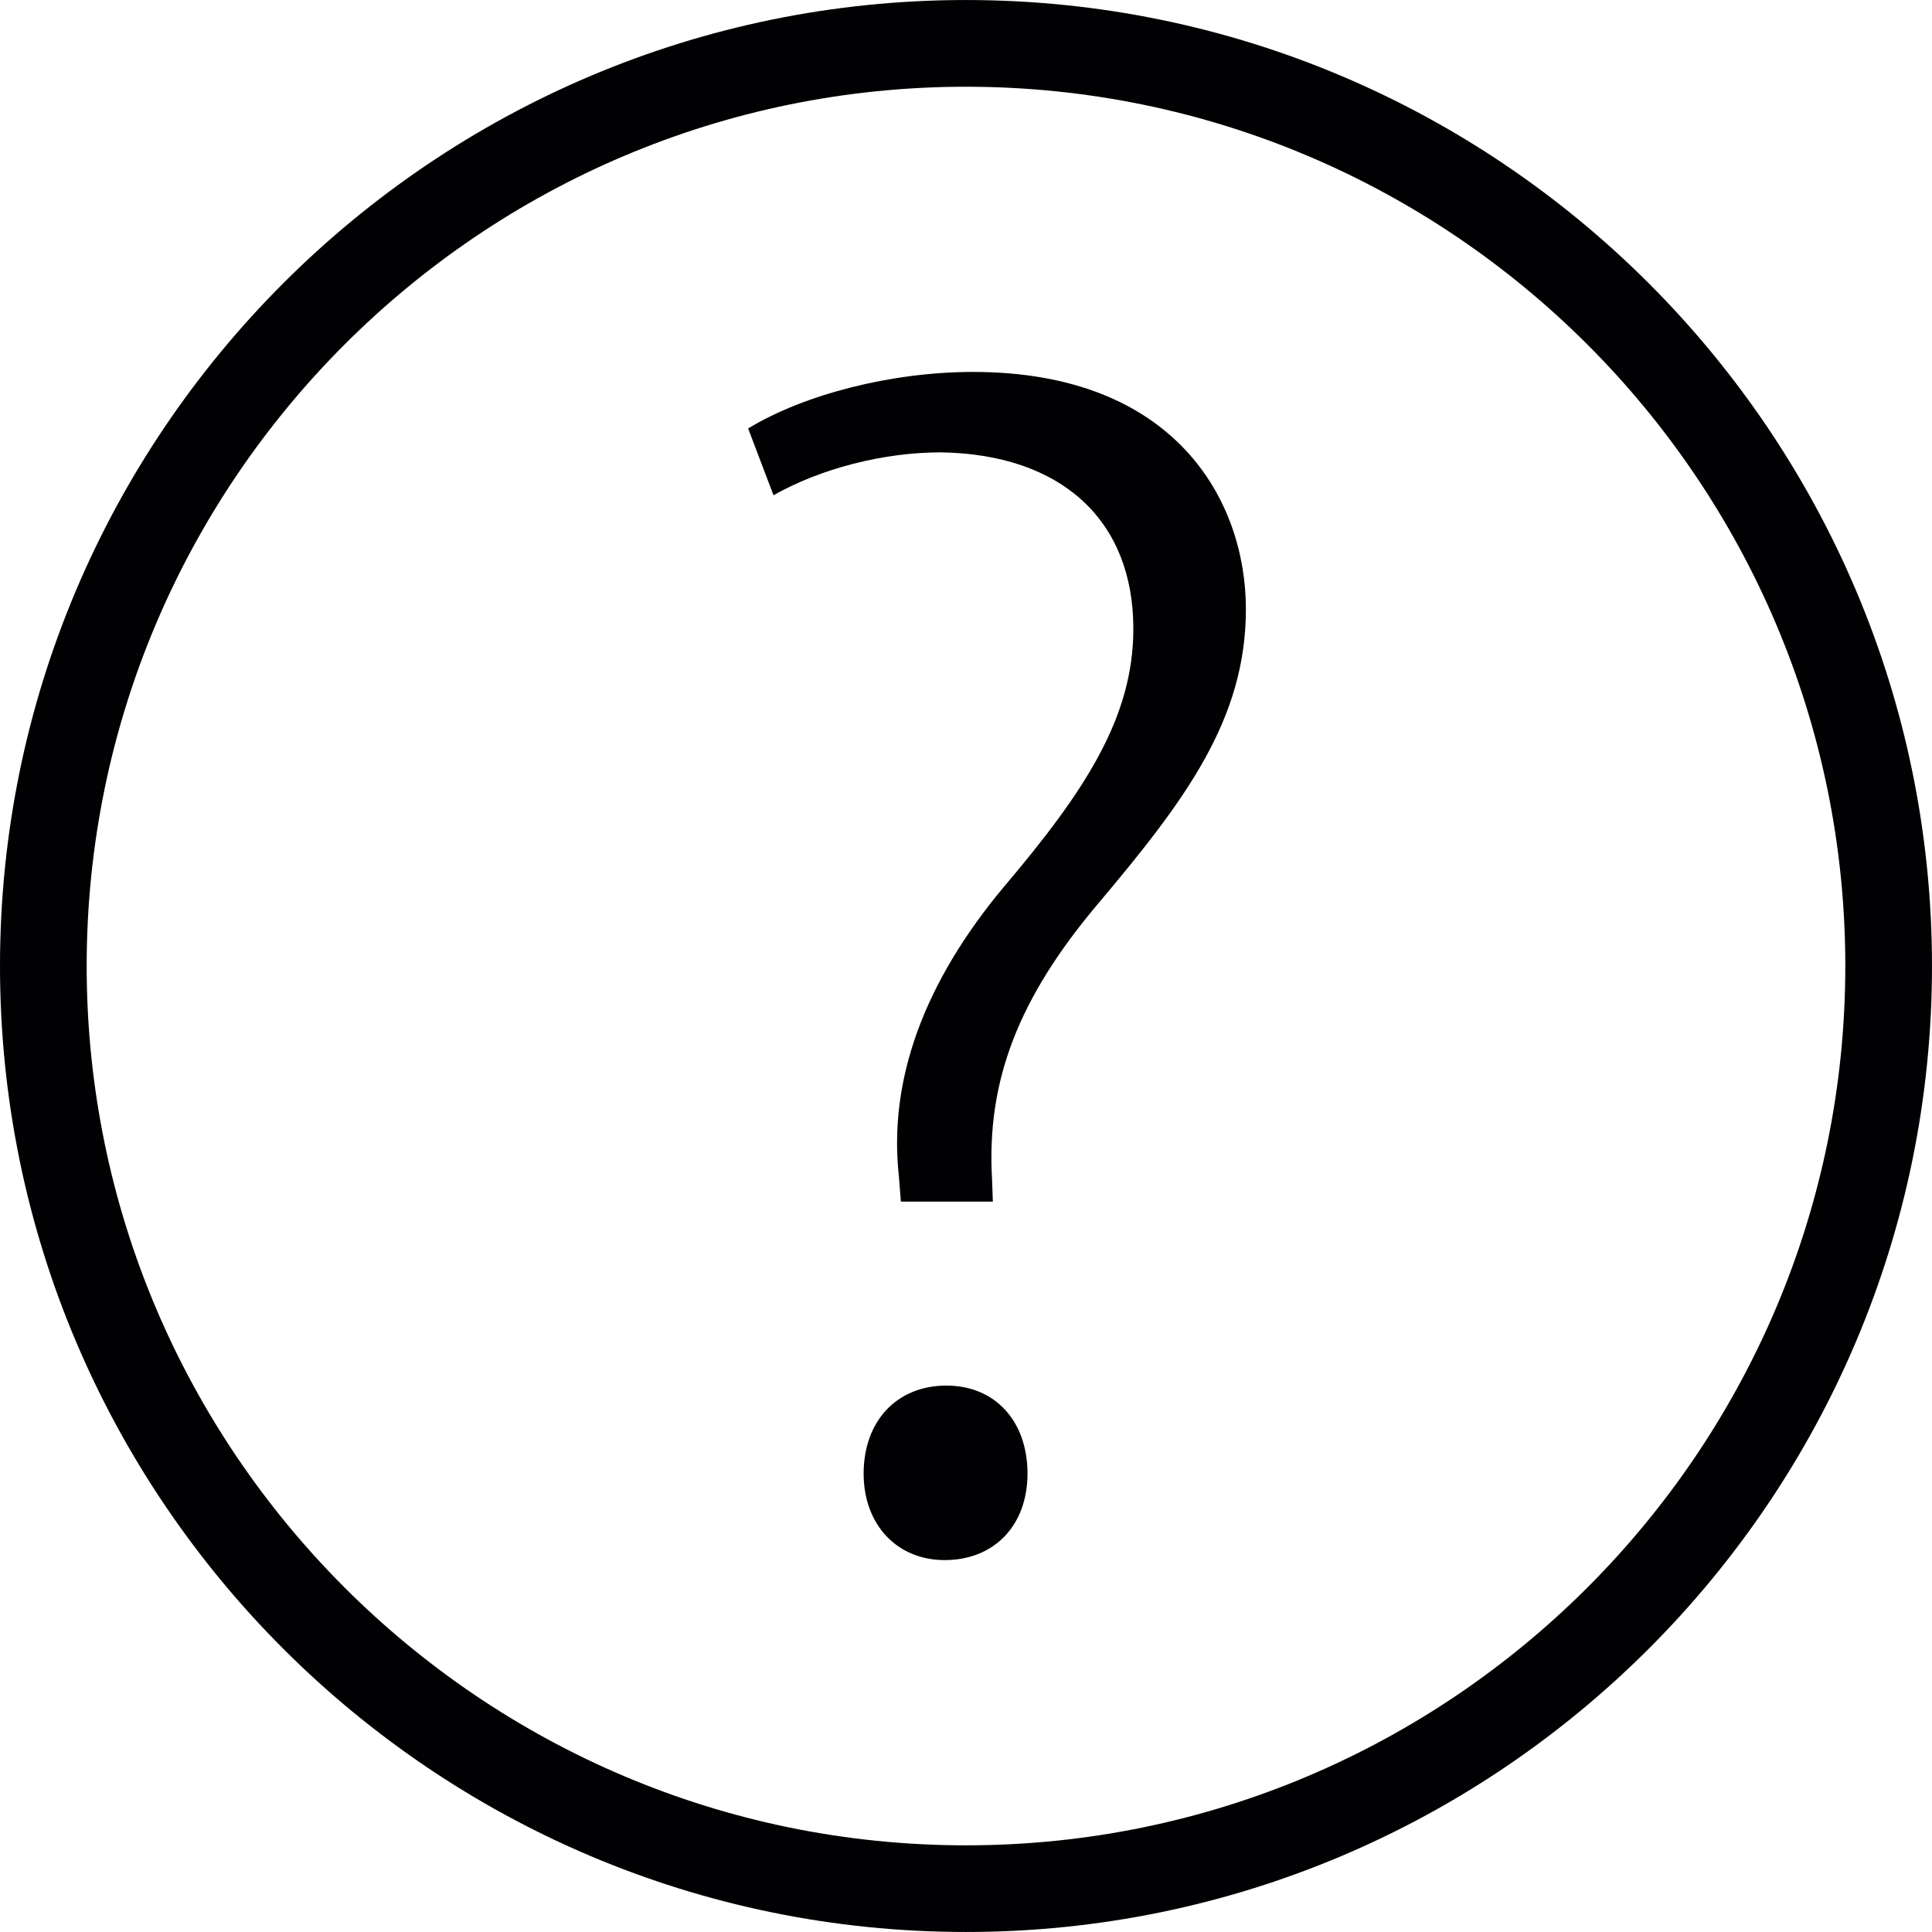
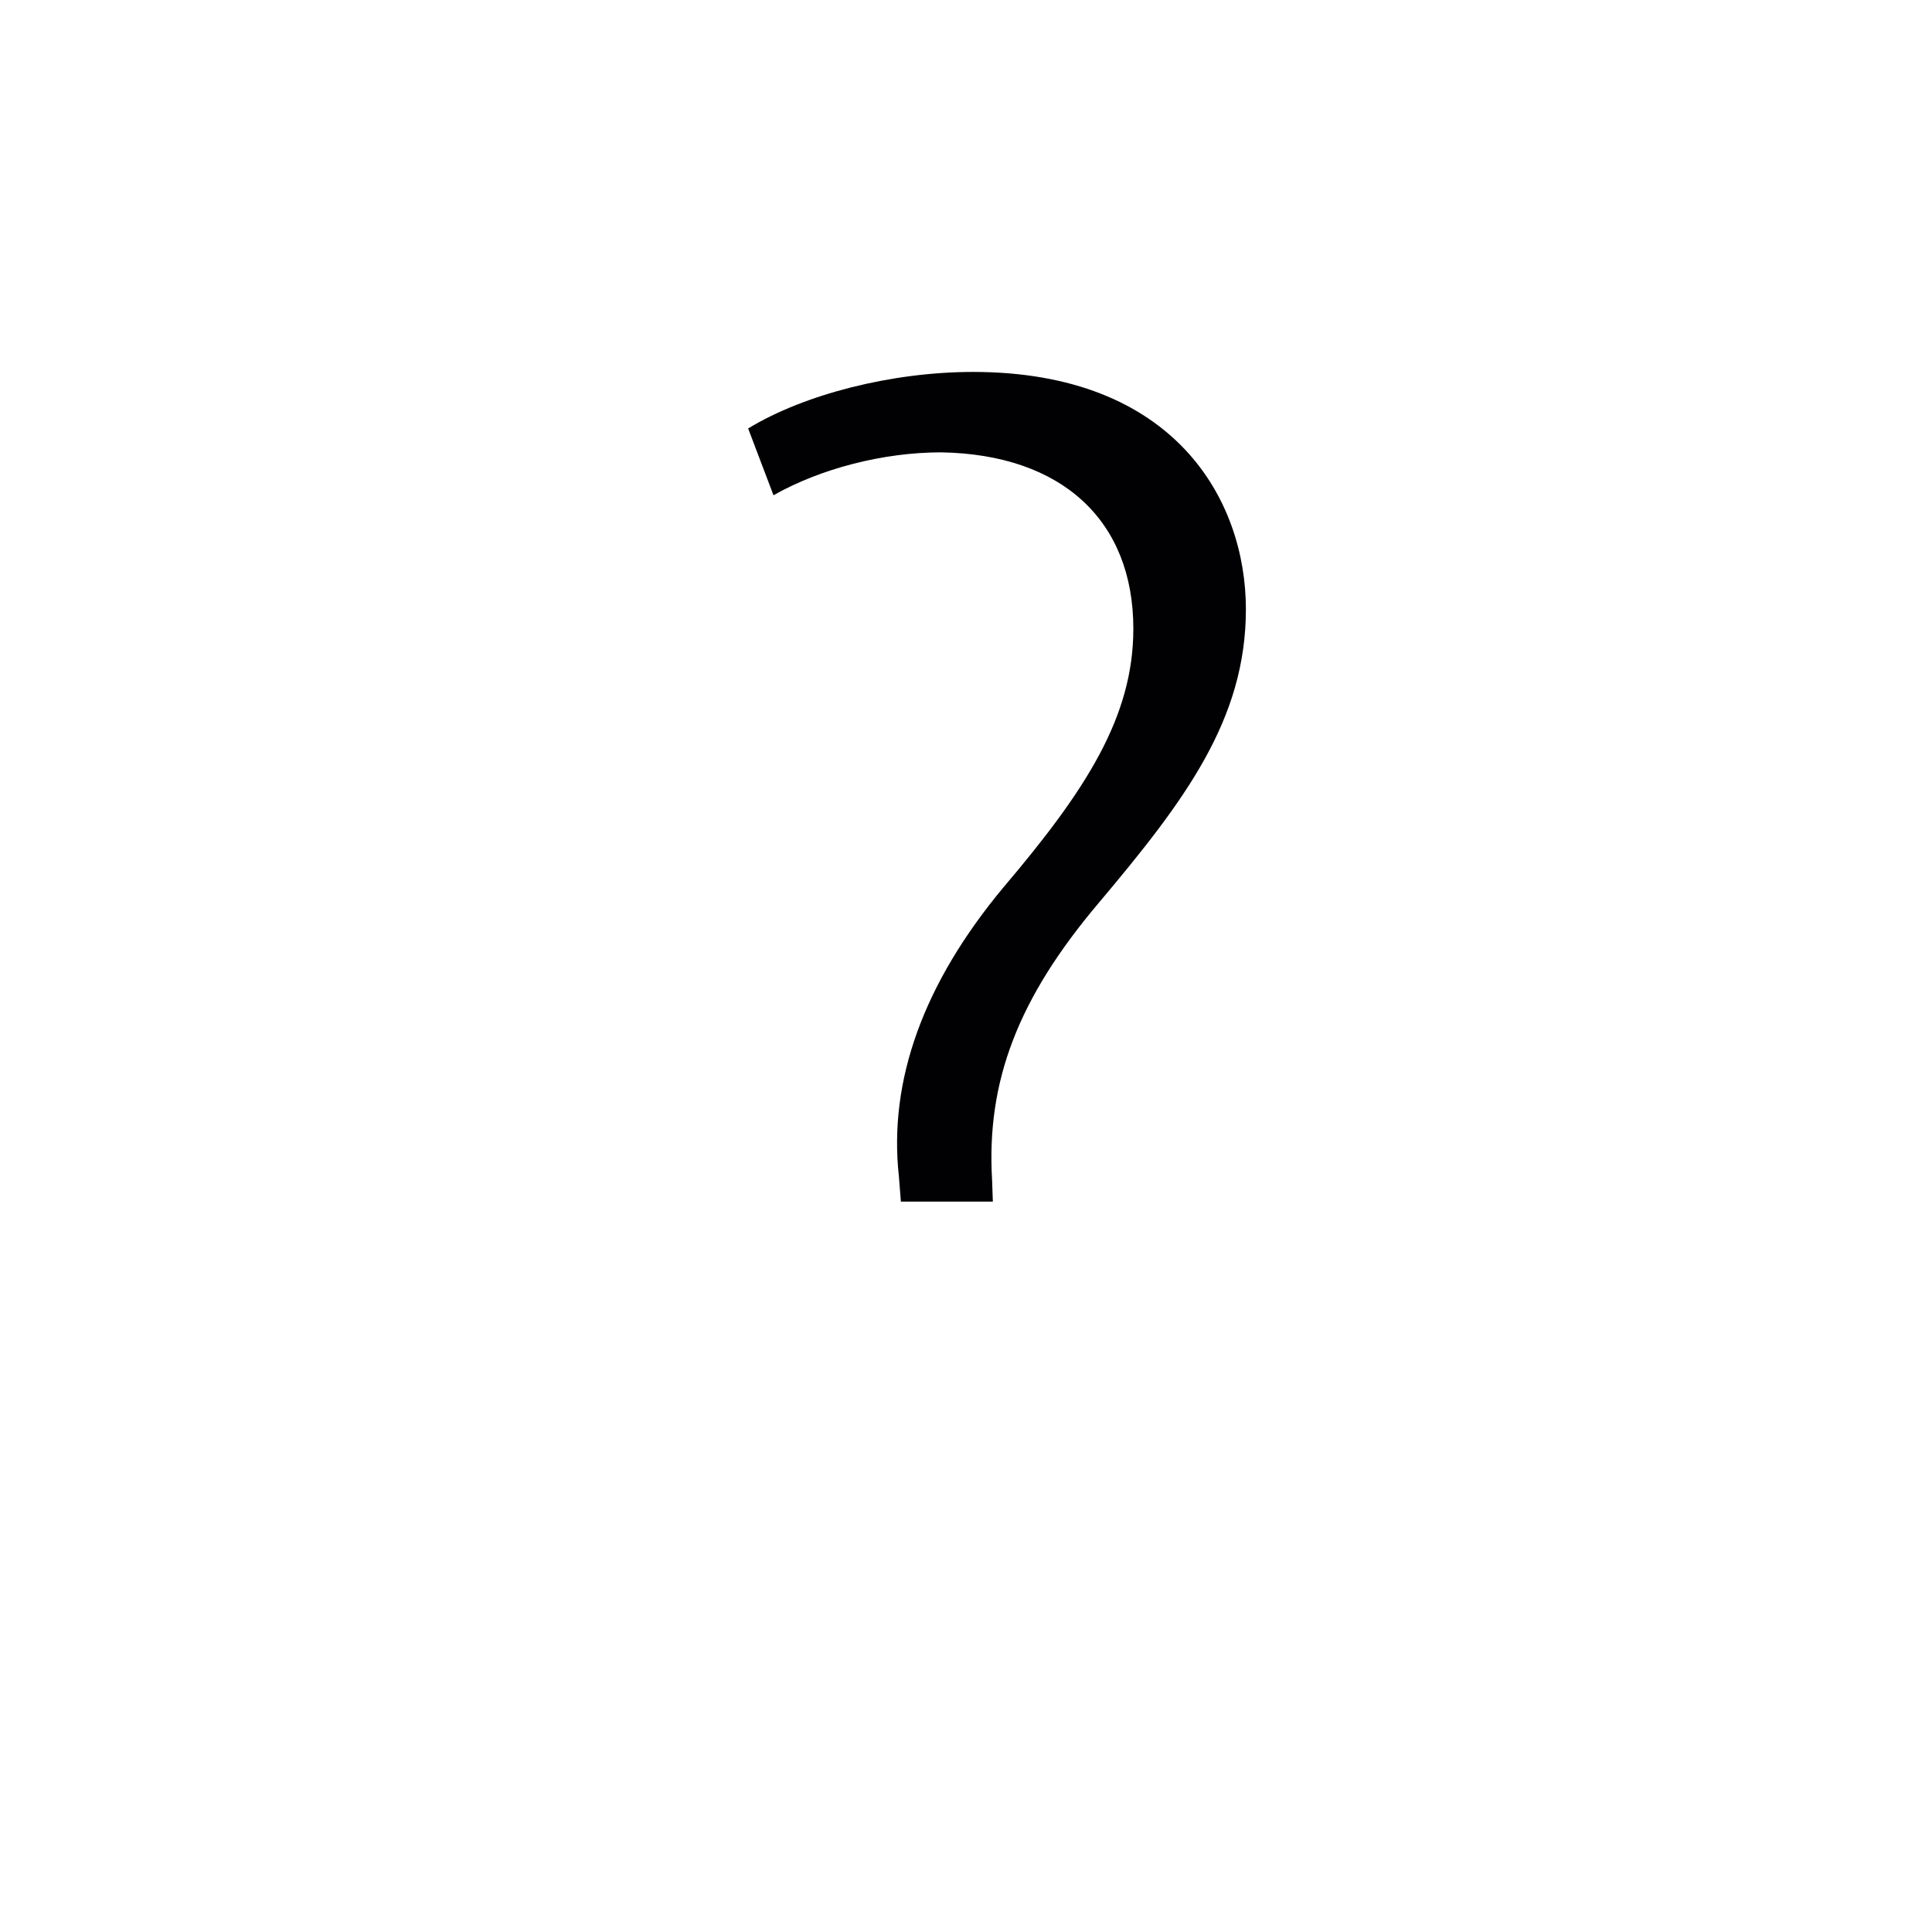
<svg xmlns="http://www.w3.org/2000/svg" height="800px" width="800px" version="1.1" id="Capa_1" viewBox="0 0 198.777 198.777" xml:space="preserve">
  <g>
    <g>
-       <path style="fill:#010002;" d="M99.388,0.002C44.582,0.002,0,44.587,0,99.39c0,54.807,44.585,99.385,99.388,99.385    s99.388-44.575,99.388-99.385C198.777,44.587,154.191,0.002,99.388,0.002z M99.388,189.86c-49.882,0-90.47-40.584-90.47-90.47    c0-49.886,40.588-90.466,90.47-90.466c49.878,0,90.47,40.581,90.47,90.463C189.858,149.276,149.267,189.86,99.388,189.86z" />
      <path style="fill:#010002;" d="M100.115,38.267c-8.357,0-17.365,2.298-23.141,5.816l2.609,6.871    c4.824-2.731,11.259-4.413,17.243-4.413c12.401,0.204,19.78,6.986,19.78,18.148c0,9.076-4.892,16.627-13.356,26.598    c-8.231,9.874-11.853,19.888-10.765,29.755l0.204,2.588h9.462l-0.079-2.226c-0.601-10.164,2.681-18.714,10.983-28.52    c8.854-10.515,15.131-18.843,15.131-30.206C128.184,51.412,120.829,38.267,100.115,38.267z" />
-       <path style="fill:#010002;" d="M97.377,142.558c-5.103,0-8.521,3.643-8.521,9.062c0,5.236,3.429,8.893,8.332,8.893    c5.107,0,8.528-3.575,8.528-8.893C105.719,146.201,102.366,142.558,97.377,142.558z" />
    </g>
  </g>
</svg>